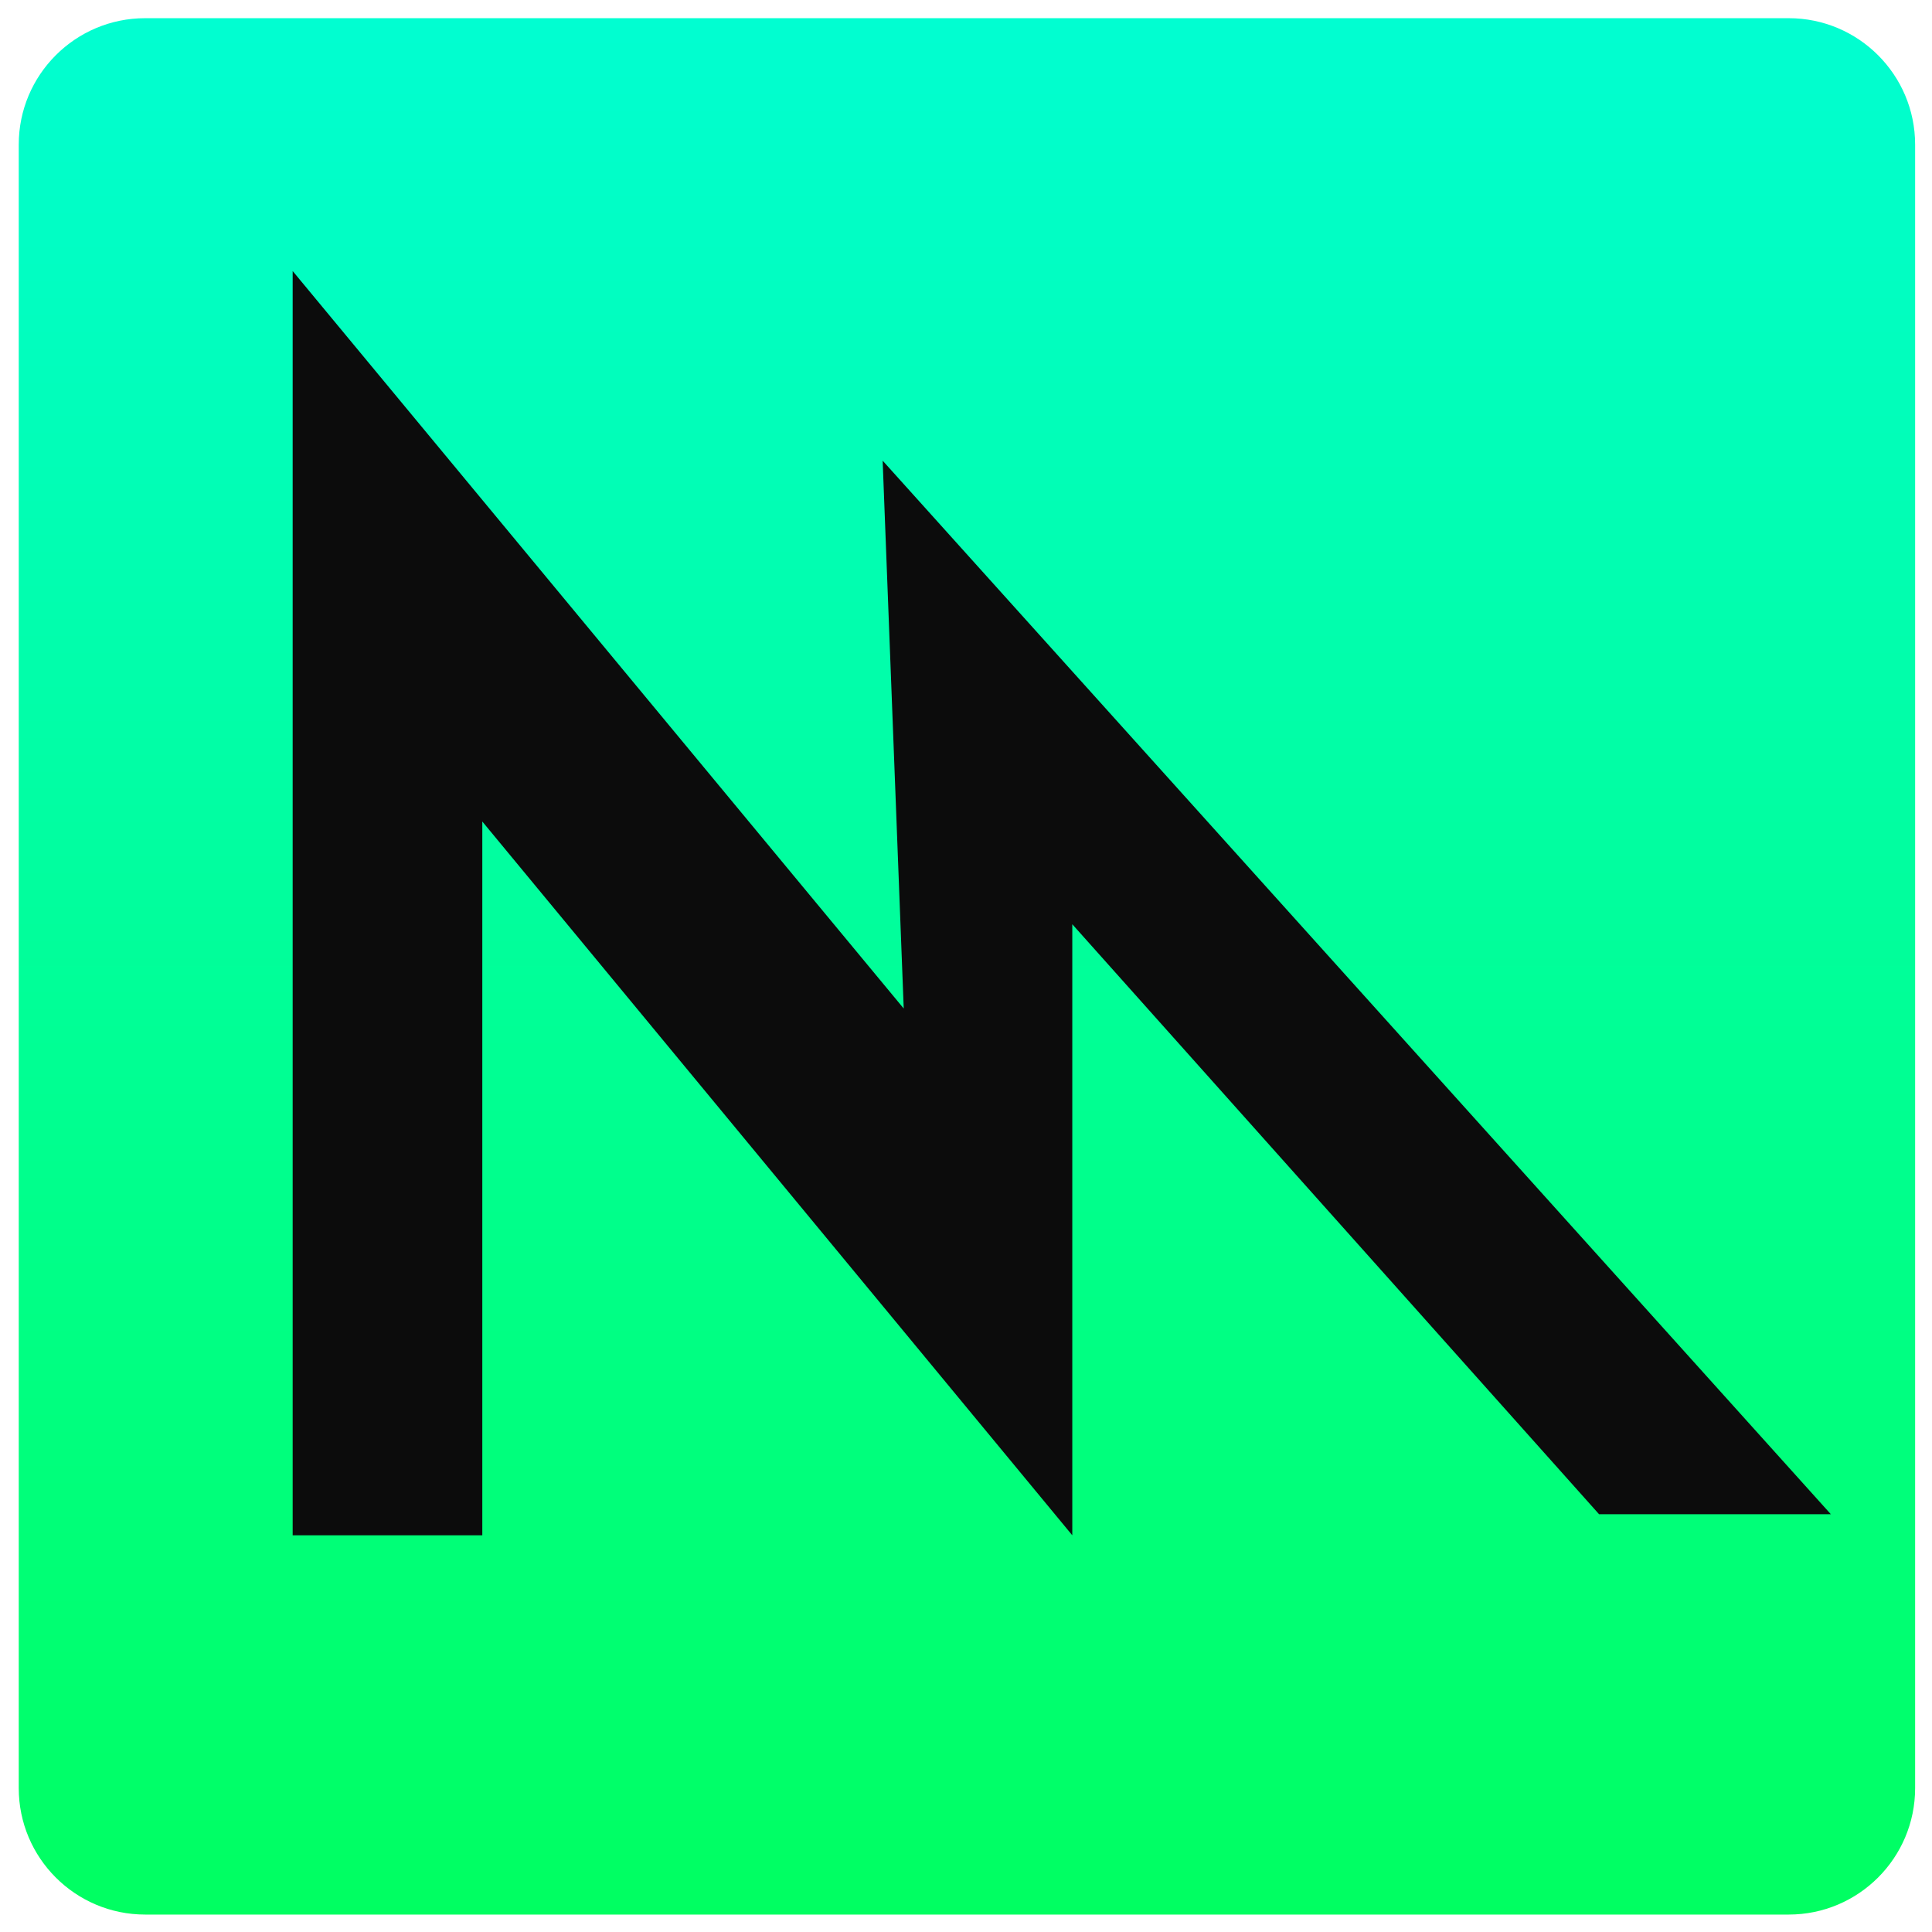
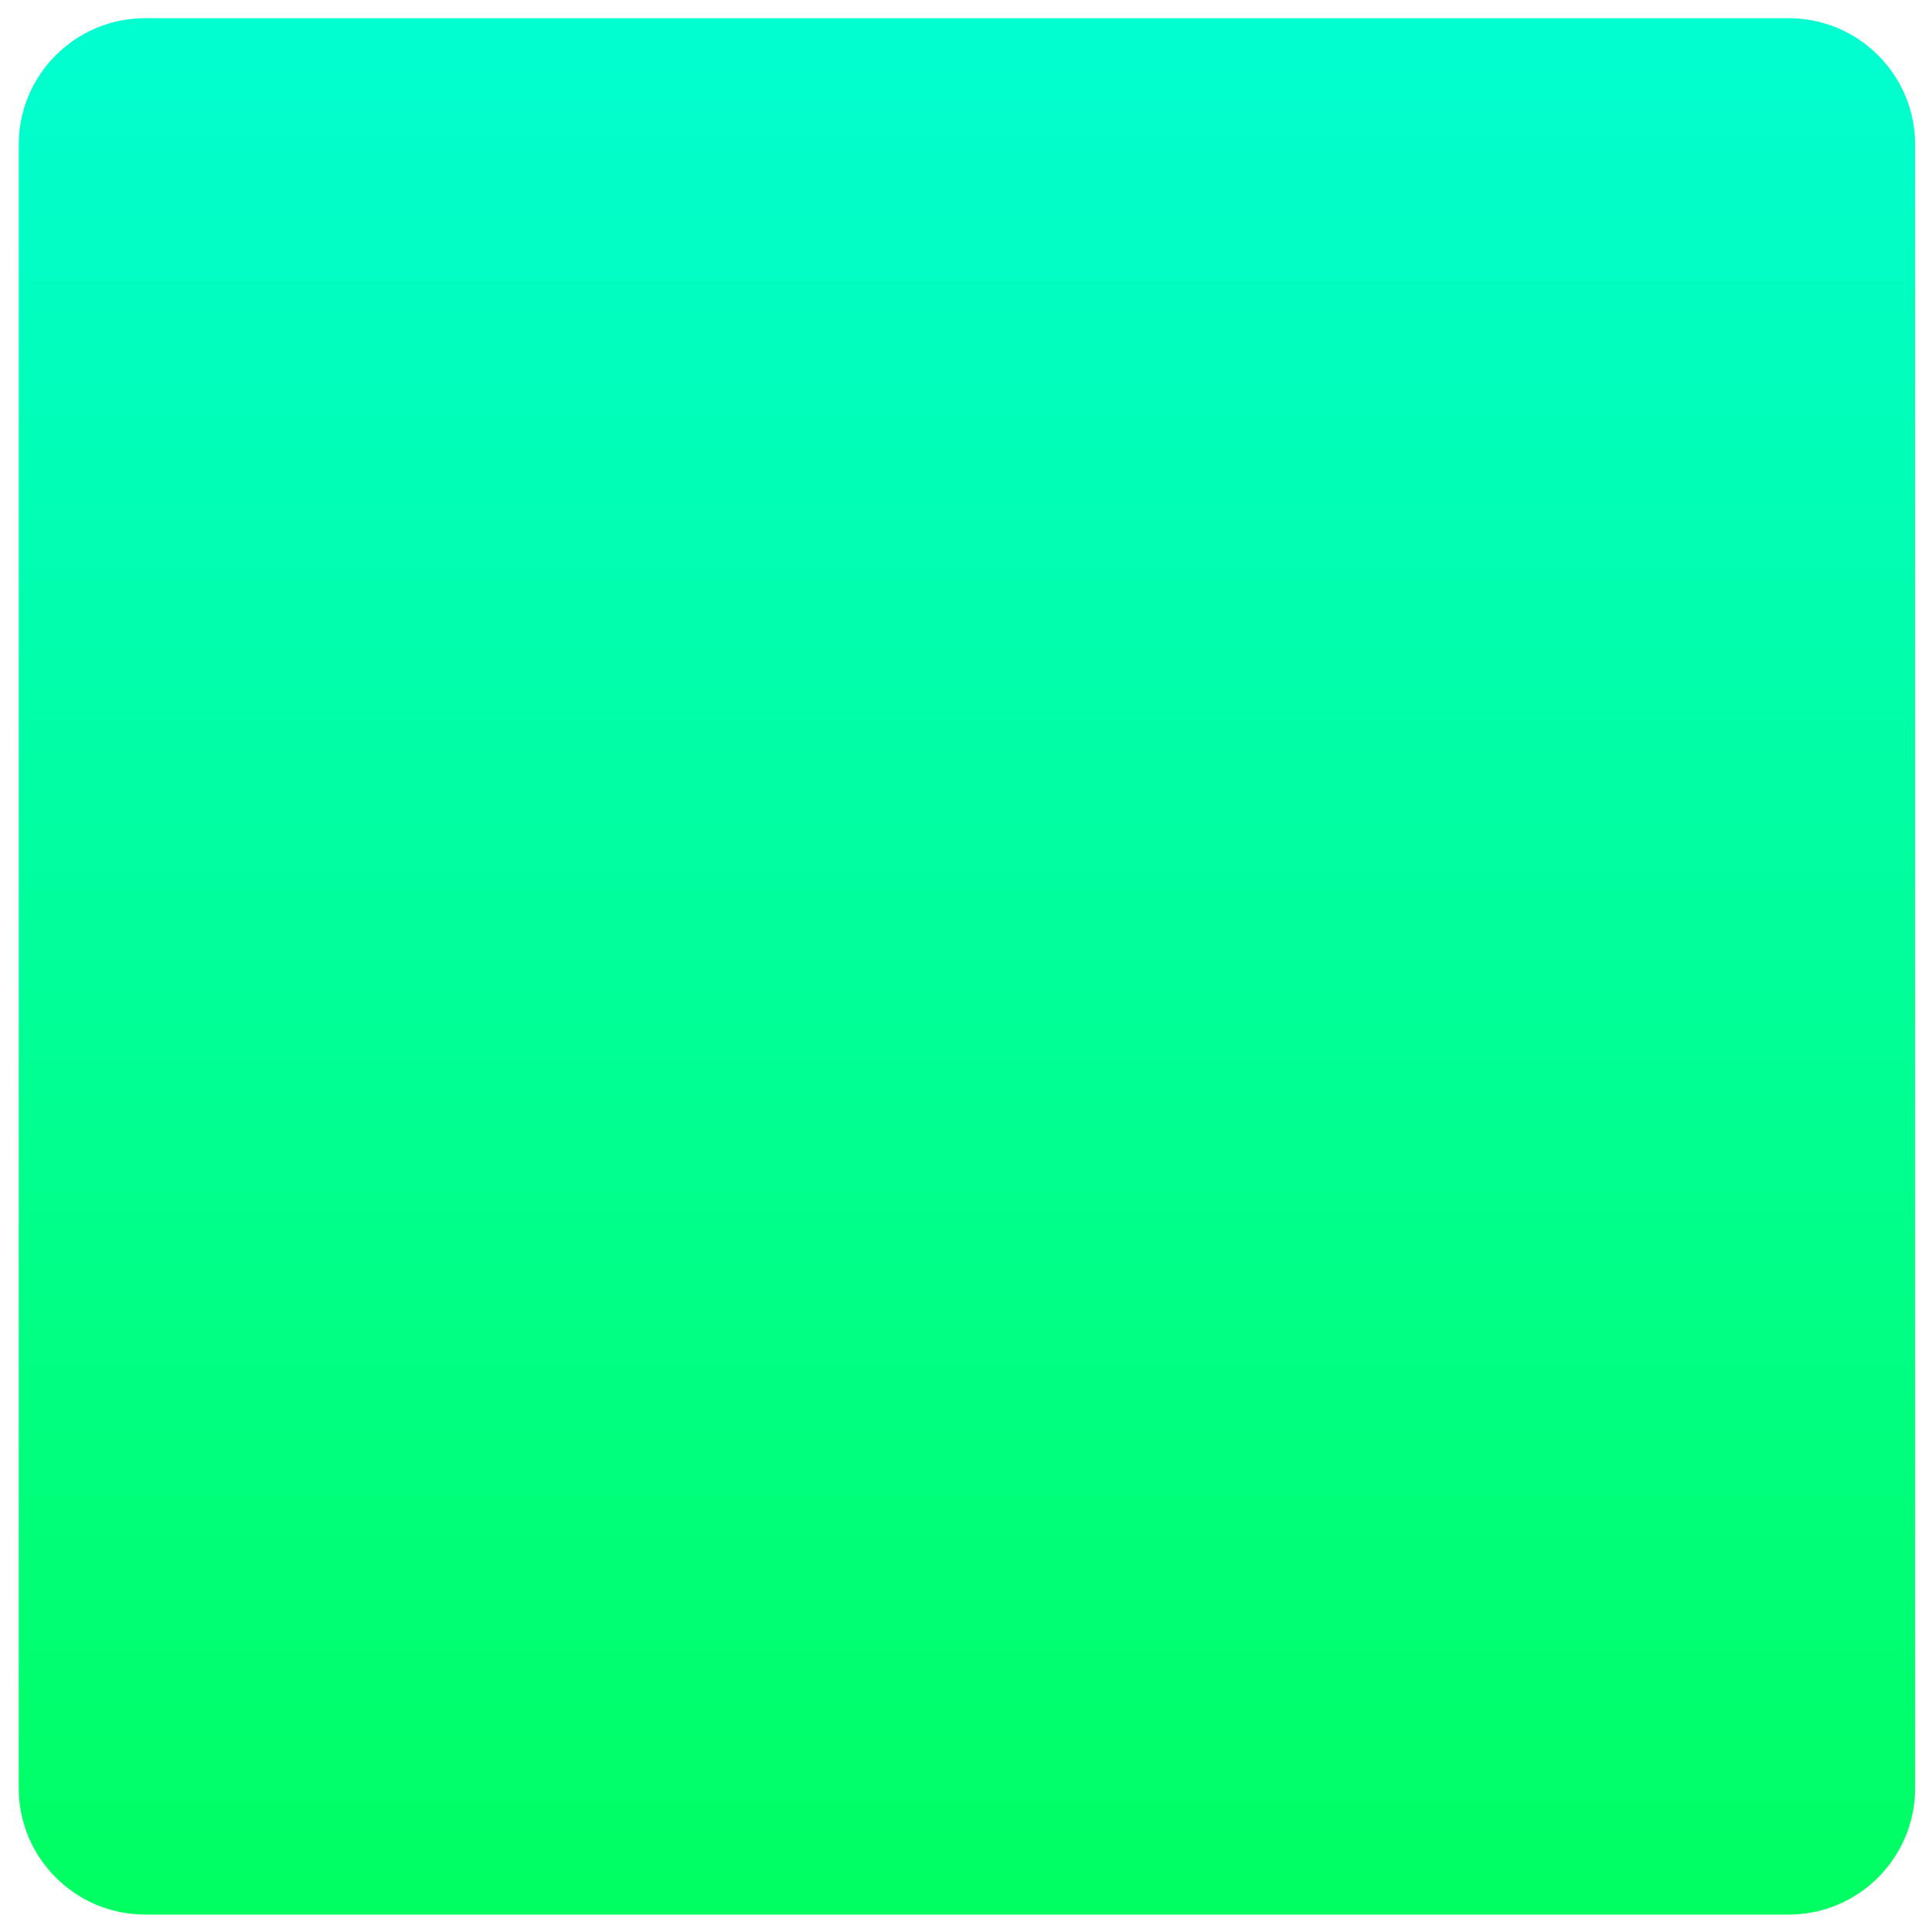
<svg xmlns="http://www.w3.org/2000/svg" xmlns:ns1="http://www.inkscape.org/namespaces/inkscape" xmlns:ns2="http://sodipodi.sourceforge.net/DTD/sodipodi-0.dtd" ns1:version="1.0 (4035a4fb49, 2020-05-01)" height="512" width="512" ns2:docname="metal.svg" id="svg46" xml:space="preserve" viewBox="0 0 512 512" y="0px" x="0px" version="1.1">
  <defs id="defs50" />
  <ns2:namedview ns1:current-layer="svg46" ns1:window-maximized="1" ns1:window-y="0" ns1:window-x="0" ns1:cy="344.61337" ns1:cx="64.870605" ns1:zoom="0.47877022" ns1:pagecheckerboard="true" showgrid="false" id="namedview48" ns1:window-height="1002" ns1:window-width="1920" ns1:pageshadow="2" ns1:pageopacity="0" guidetolerance="10" gridtolerance="10" objecttolerance="10" borderopacity="1" bordercolor="#666666" pagecolor="#ffffff" />
  <style id="style2" type="text/css">
	.st0{fill:url(#SVGID_1_);}
	.st1{fill:#0C0C0C;}
</style>
  <g transform="matrix(0.698,0,0,0.698,-413.833,-11.933)" id="g61">
    <g id="Layer_3">
      <linearGradient id="SVGID_1_" gradientUnits="userSpaceOnUse" x1="960" y1="24" x2="960" y2="744">
        <stop offset="0" style="stop-color:#01FED1" id="stop4" />
        <stop offset="1" style="stop-color:#00FF61" id="stop6" />
      </linearGradient>
      <path style="fill:url(#SVGID_1_)" class="st0" d="M 1272,744 H 648 c -26.5,0 -48,-21.5 -48,-48 V 72 c 0,-26.5 21.5,-48 48,-48 h 624 c 26.5,0 48,21.5 48,48 v 624 c 0,26.5 -21.5,48 -48,48 z" id="path9" />
    </g>
    <g id="Layer_2">
-       <polygon class="st1" points="704,600 704,120 936,400 928,192 1288,592 1200,592 1000,368 1000,600 776,329 776,600 " id="polygon12" />
-     </g>
+       </g>
  </g>
  <g id="Layer_1">
    <g id="g15">
	</g>
    <g id="g17">
	</g>
    <g id="g19">
	</g>
    <g id="g21">
	</g>
    <g id="g23">
	</g>
    <g id="g25">
	</g>
    <g id="g27">
	</g>
    <g id="g29">
	</g>
    <g id="g31">
	</g>
    <g id="g33">
	</g>
    <g id="g35">
	</g>
    <g id="g37">
	</g>
    <g id="g39">
	</g>
    <g id="g41">
	</g>
    <g id="g43">
	</g>
  </g>
</svg>